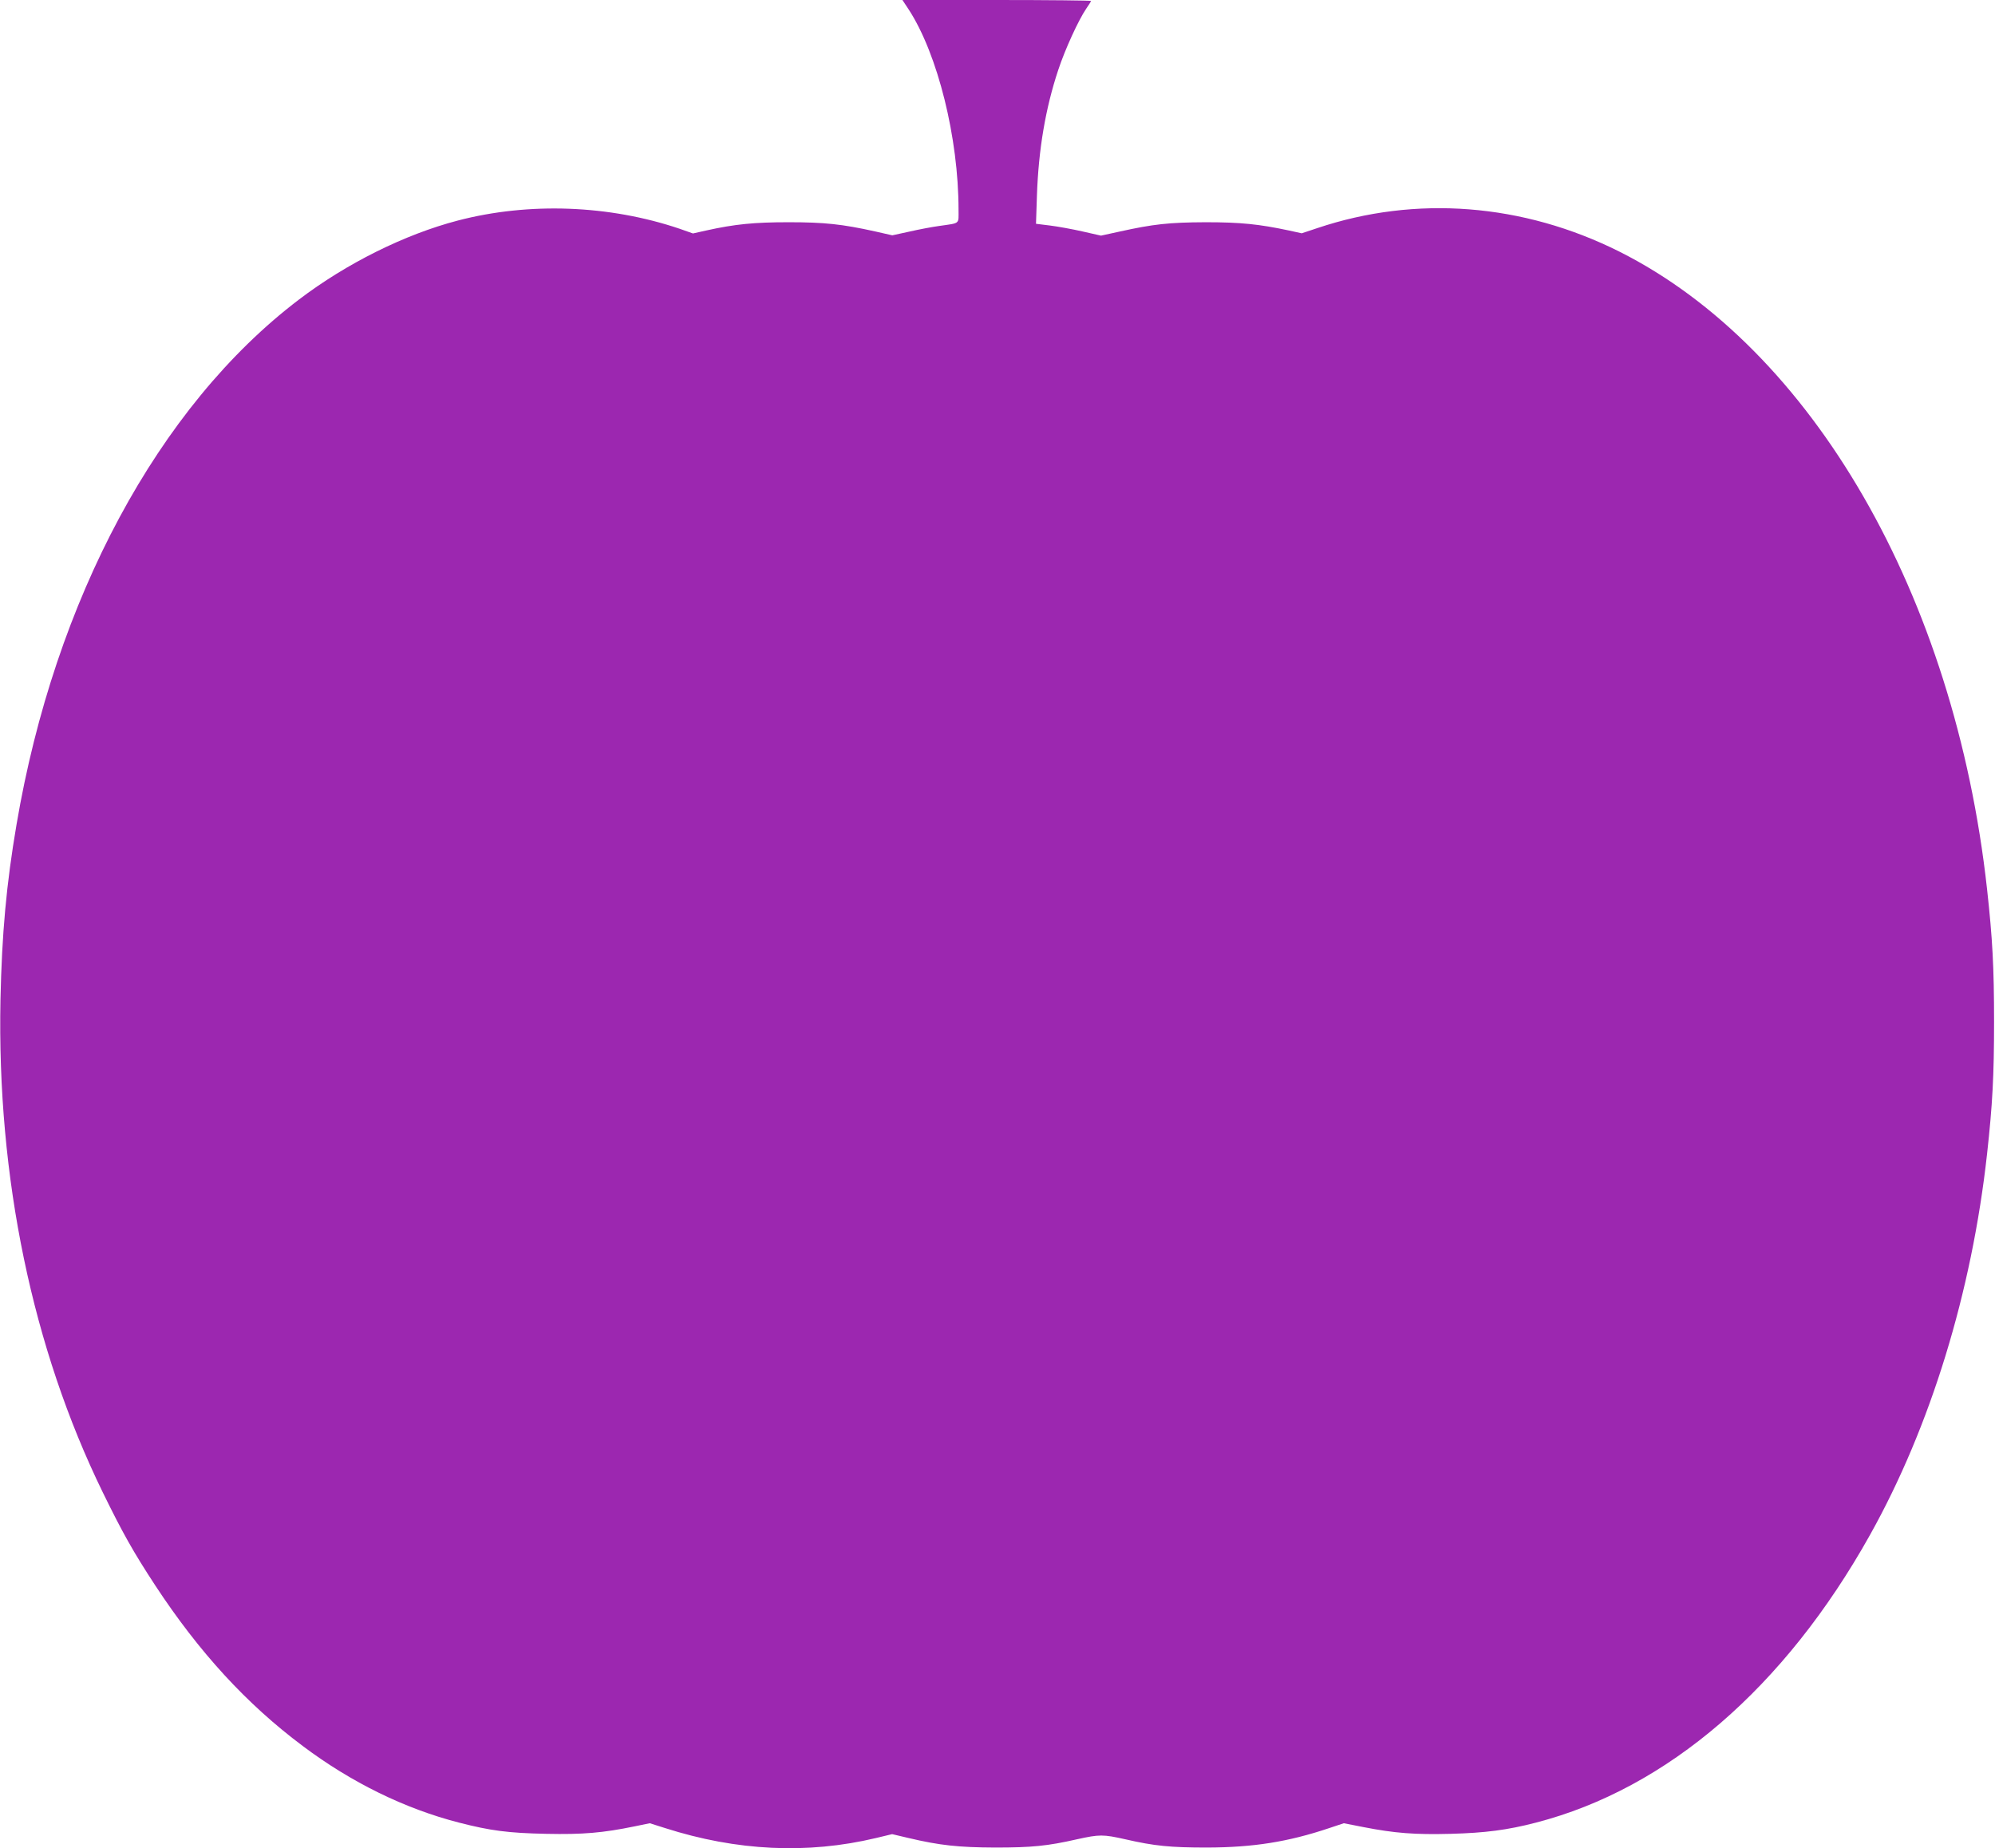
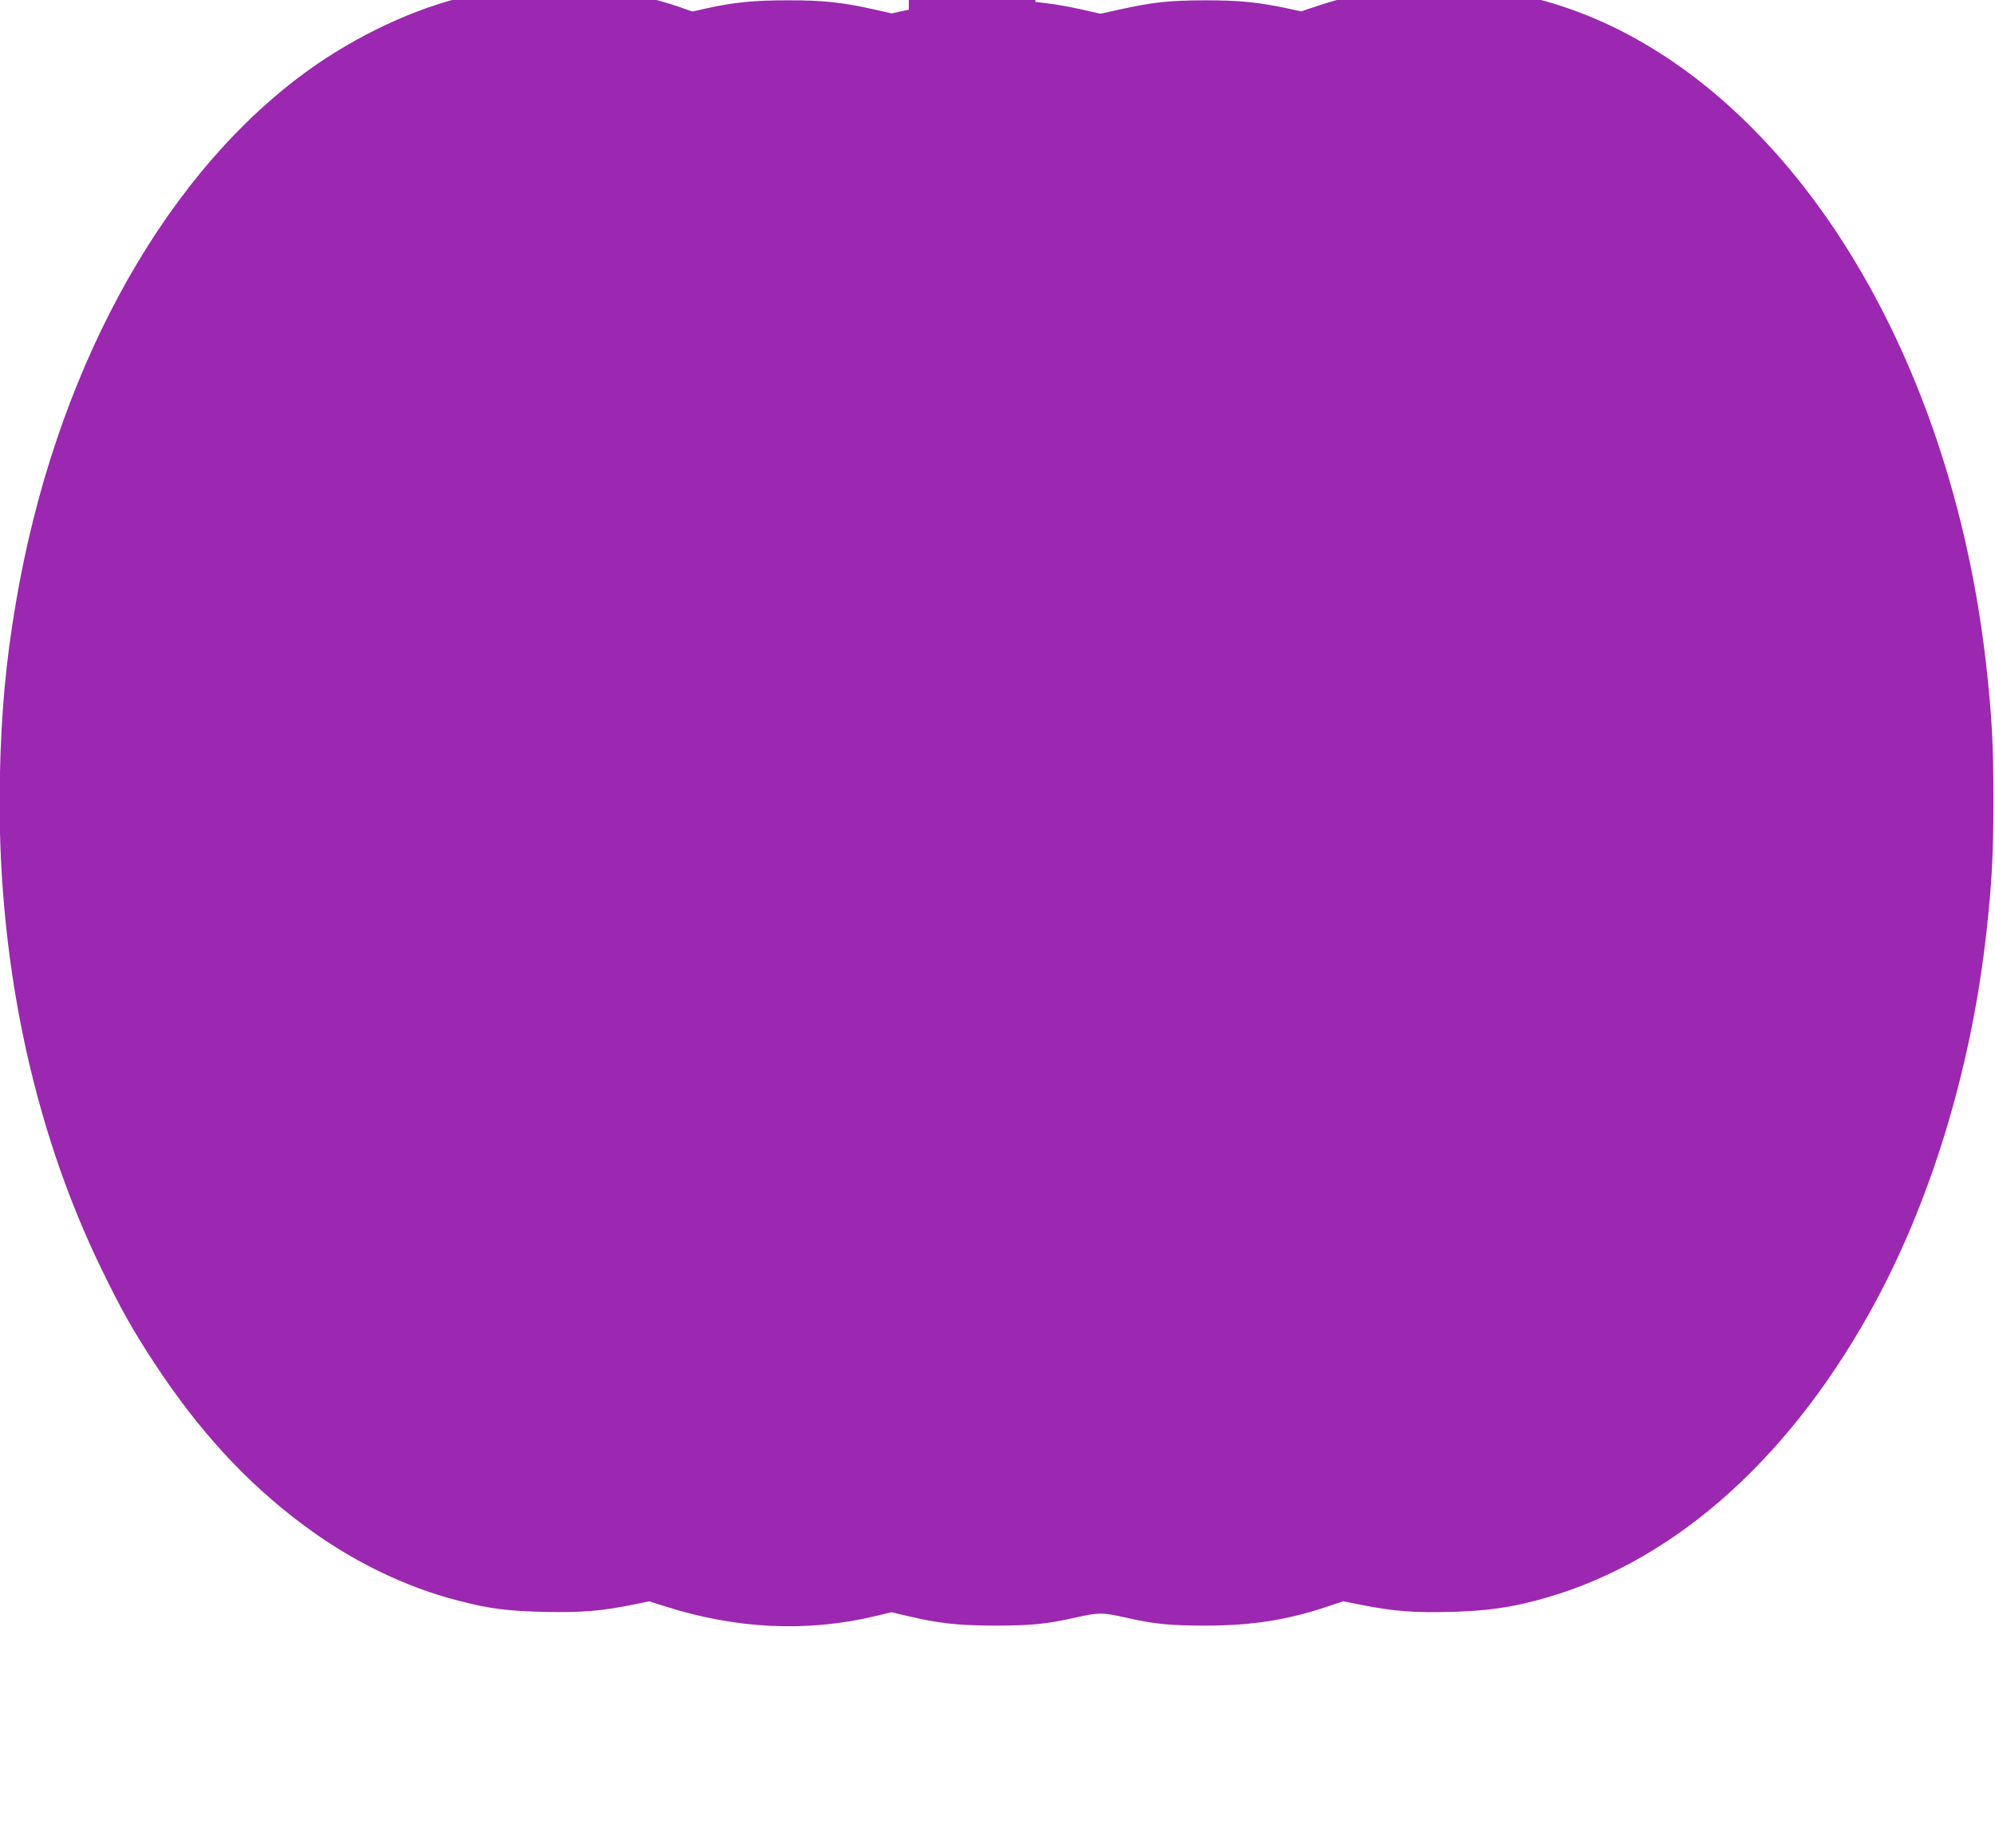
<svg xmlns="http://www.w3.org/2000/svg" version="1.0" width="1280pt" height="1186pt" viewBox="0 0 1280 1186" preserveAspectRatio="xMidYMid meet">
  <g transform="translate(0,1186) scale(0.1,-0.1)" fill="#9c27b0" stroke="none">
-     <path d="M5831 11798 c186 -287 319 -823 319 -1284 0 -95 13 -84 -125 -104 -44 -6 -129 -22 -190 -36 l-110 -24 -110 25 c-212 47 -326 59 -555 59 -221 0 -344 -12 -529 -53 l-85 -19 -85 30 c-452 153 -967 172 -1423 53 -341 -89 -715 -275 -1021 -508 -900 -684 -1566 -1923 -1811 -3368 -65 -381 -94 -700 -103 -1124 -23 -1139 205 -2236 656 -3160 126 -258 196 -383 337 -598 281 -428 586 -761 946 -1030 311 -234 656 -403 1003 -492 202 -52 316 -67 560 -72 234 -5 363 6 567 48 l97 20 98 -31 c459 -147 913 -169 1353 -64 l104 25 106 -25 c199 -47 319 -60 555 -61 235 0 336 10 525 53 144 32 168 32 310 0 187 -43 289 -53 525 -53 296 1 519 36 784 125 l93 31 127 -25 c200 -39 329 -49 559 -43 220 6 363 24 547 72 843 218 1596 867 2143 1846 388 694 653 1557 751 2444 35 317 45 502 45 850 0 348 -10 533 -45 850 -208 1885 -1121 3468 -2358 4090 -618 310 -1307 364 -1940 151 l-99 -33 -82 18 c-193 41 -310 53 -535 53 -235 -1 -335 -12 -552 -60 l-119 -26 -119 27 c-66 15 -160 32 -209 38 l-89 11 6 181 c10 295 55 561 137 807 44 133 130 320 179 392 17 24 31 47 31 50 0 3 -272 6 -605 6 l-605 0 41 -62z" />
+     <path d="M5831 11798 l-110 -24 -110 25 c-212 47 -326 59 -555 59 -221 0 -344 -12 -529 -53 l-85 -19 -85 30 c-452 153 -967 172 -1423 53 -341 -89 -715 -275 -1021 -508 -900 -684 -1566 -1923 -1811 -3368 -65 -381 -94 -700 -103 -1124 -23 -1139 205 -2236 656 -3160 126 -258 196 -383 337 -598 281 -428 586 -761 946 -1030 311 -234 656 -403 1003 -492 202 -52 316 -67 560 -72 234 -5 363 6 567 48 l97 20 98 -31 c459 -147 913 -169 1353 -64 l104 25 106 -25 c199 -47 319 -60 555 -61 235 0 336 10 525 53 144 32 168 32 310 0 187 -43 289 -53 525 -53 296 1 519 36 784 125 l93 31 127 -25 c200 -39 329 -49 559 -43 220 6 363 24 547 72 843 218 1596 867 2143 1846 388 694 653 1557 751 2444 35 317 45 502 45 850 0 348 -10 533 -45 850 -208 1885 -1121 3468 -2358 4090 -618 310 -1307 364 -1940 151 l-99 -33 -82 18 c-193 41 -310 53 -535 53 -235 -1 -335 -12 -552 -60 l-119 -26 -119 27 c-66 15 -160 32 -209 38 l-89 11 6 181 c10 295 55 561 137 807 44 133 130 320 179 392 17 24 31 47 31 50 0 3 -272 6 -605 6 l-605 0 41 -62z" />
  </g>
</svg>